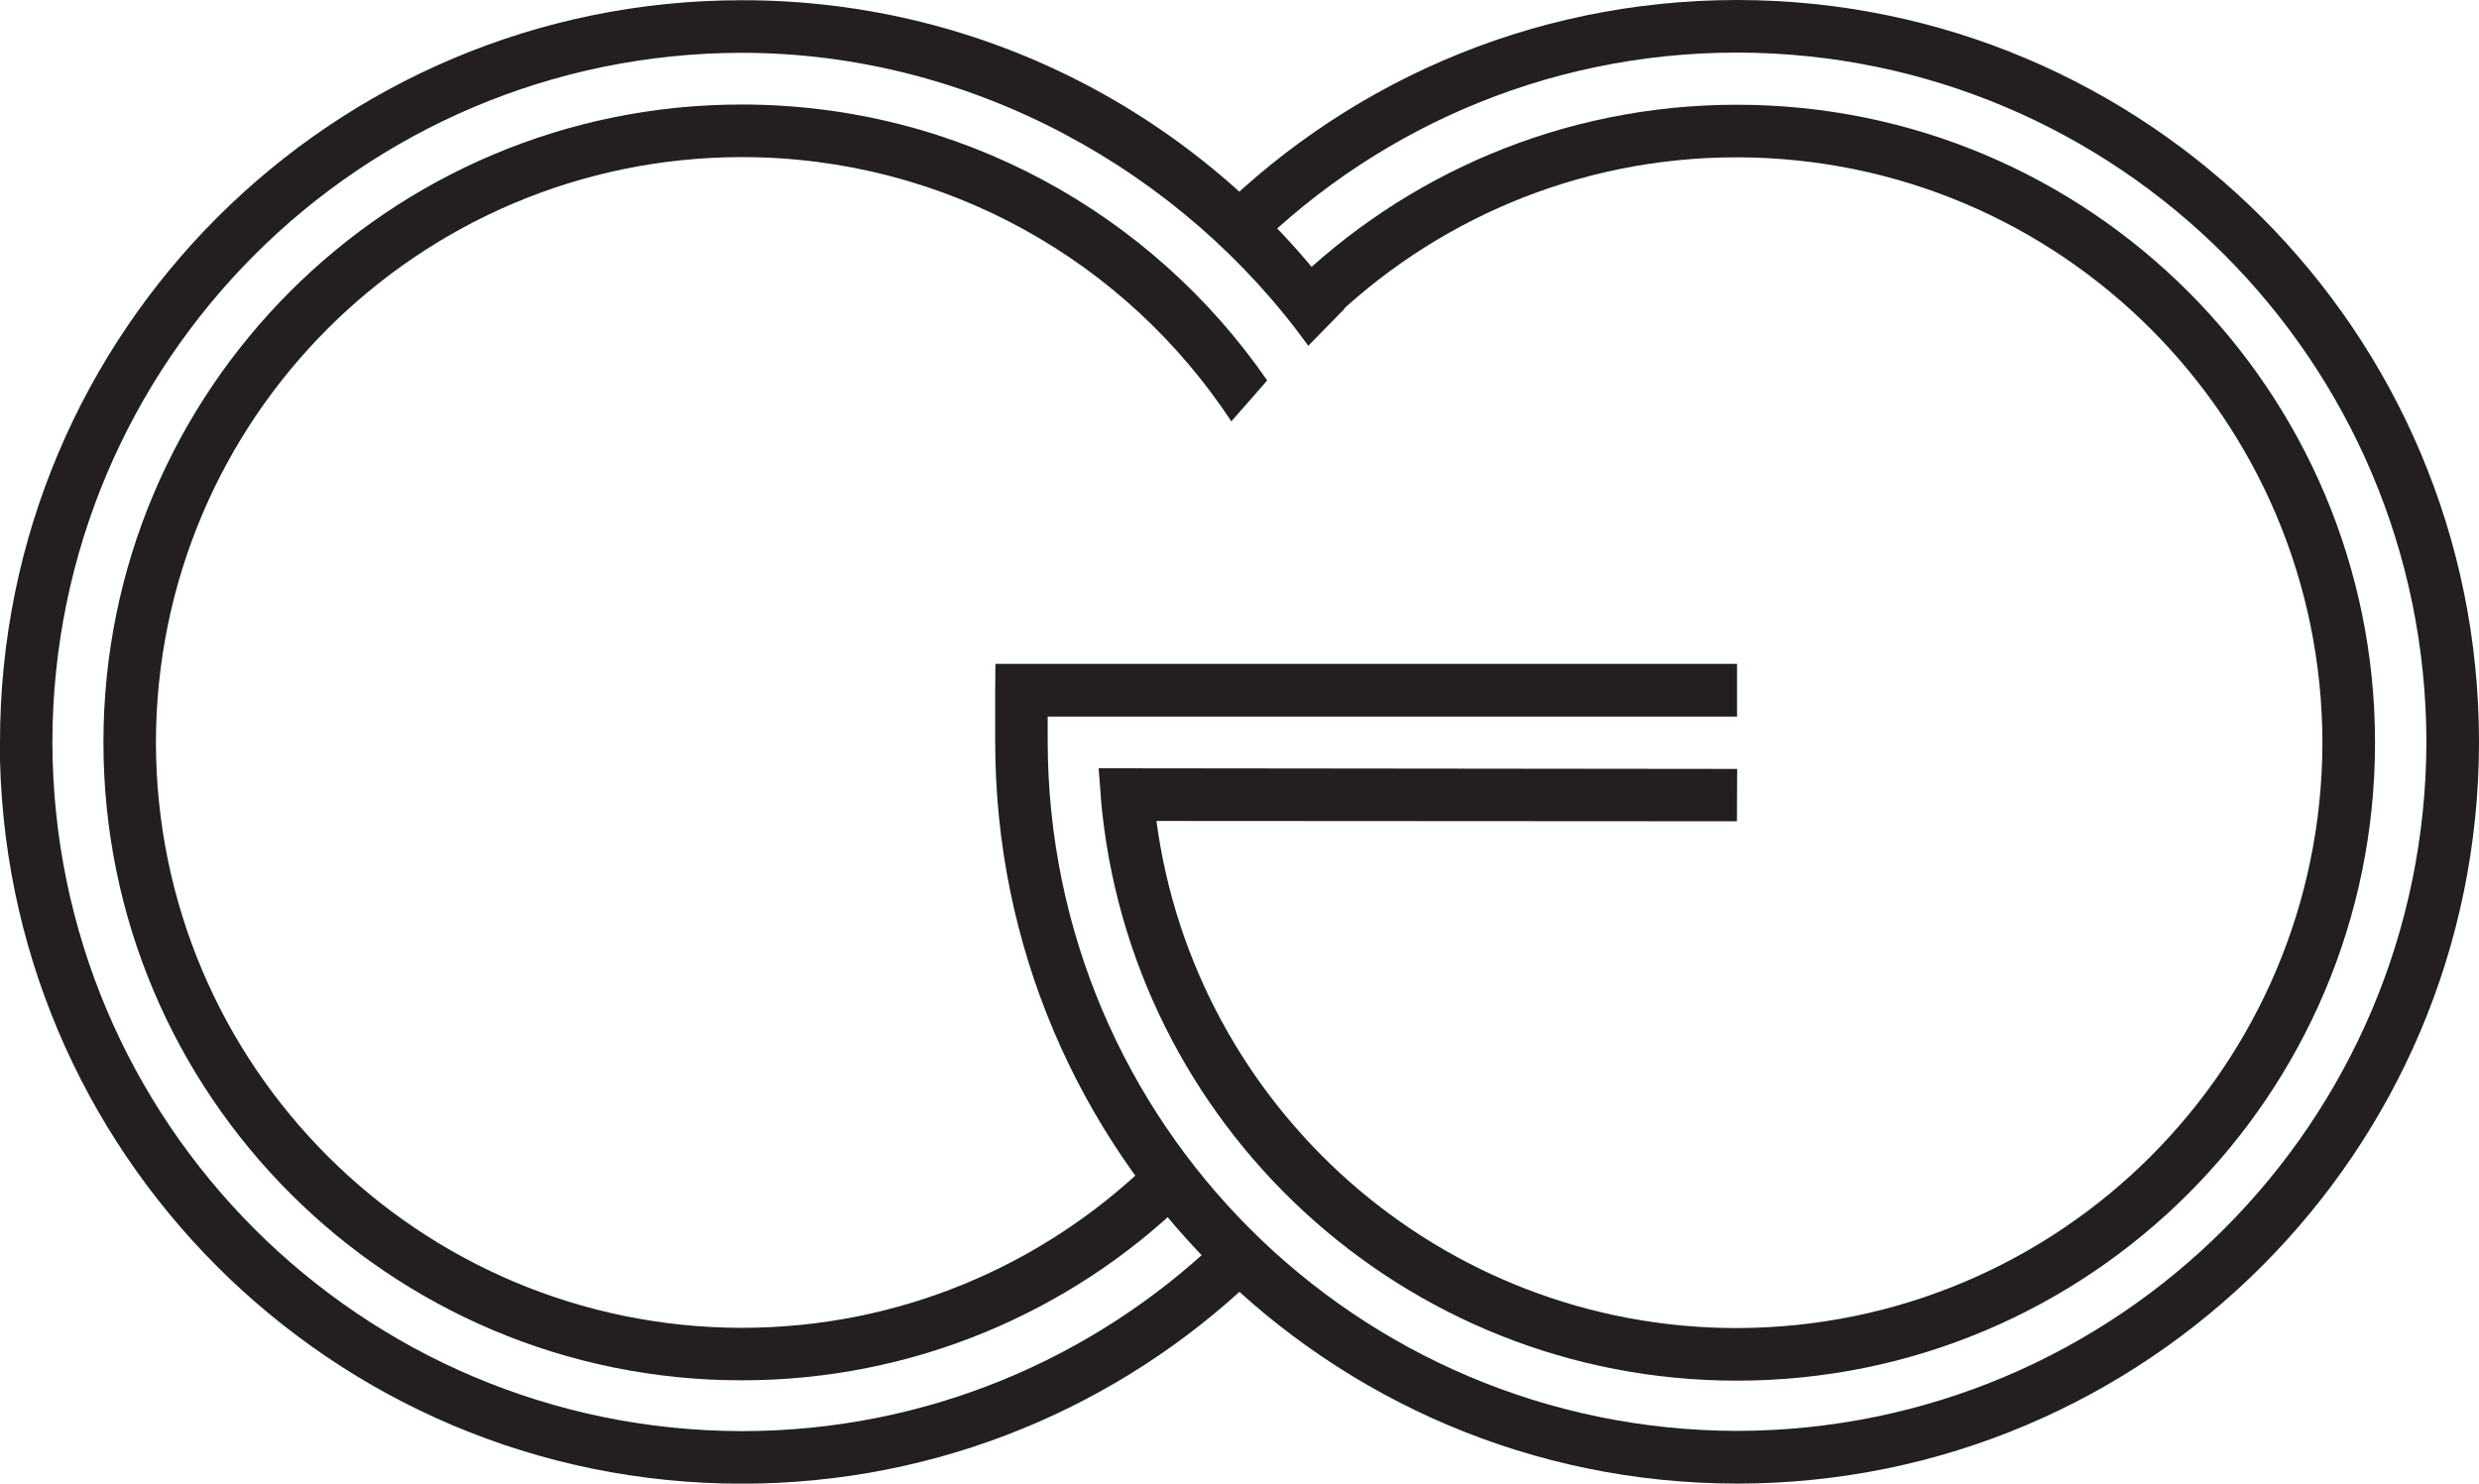
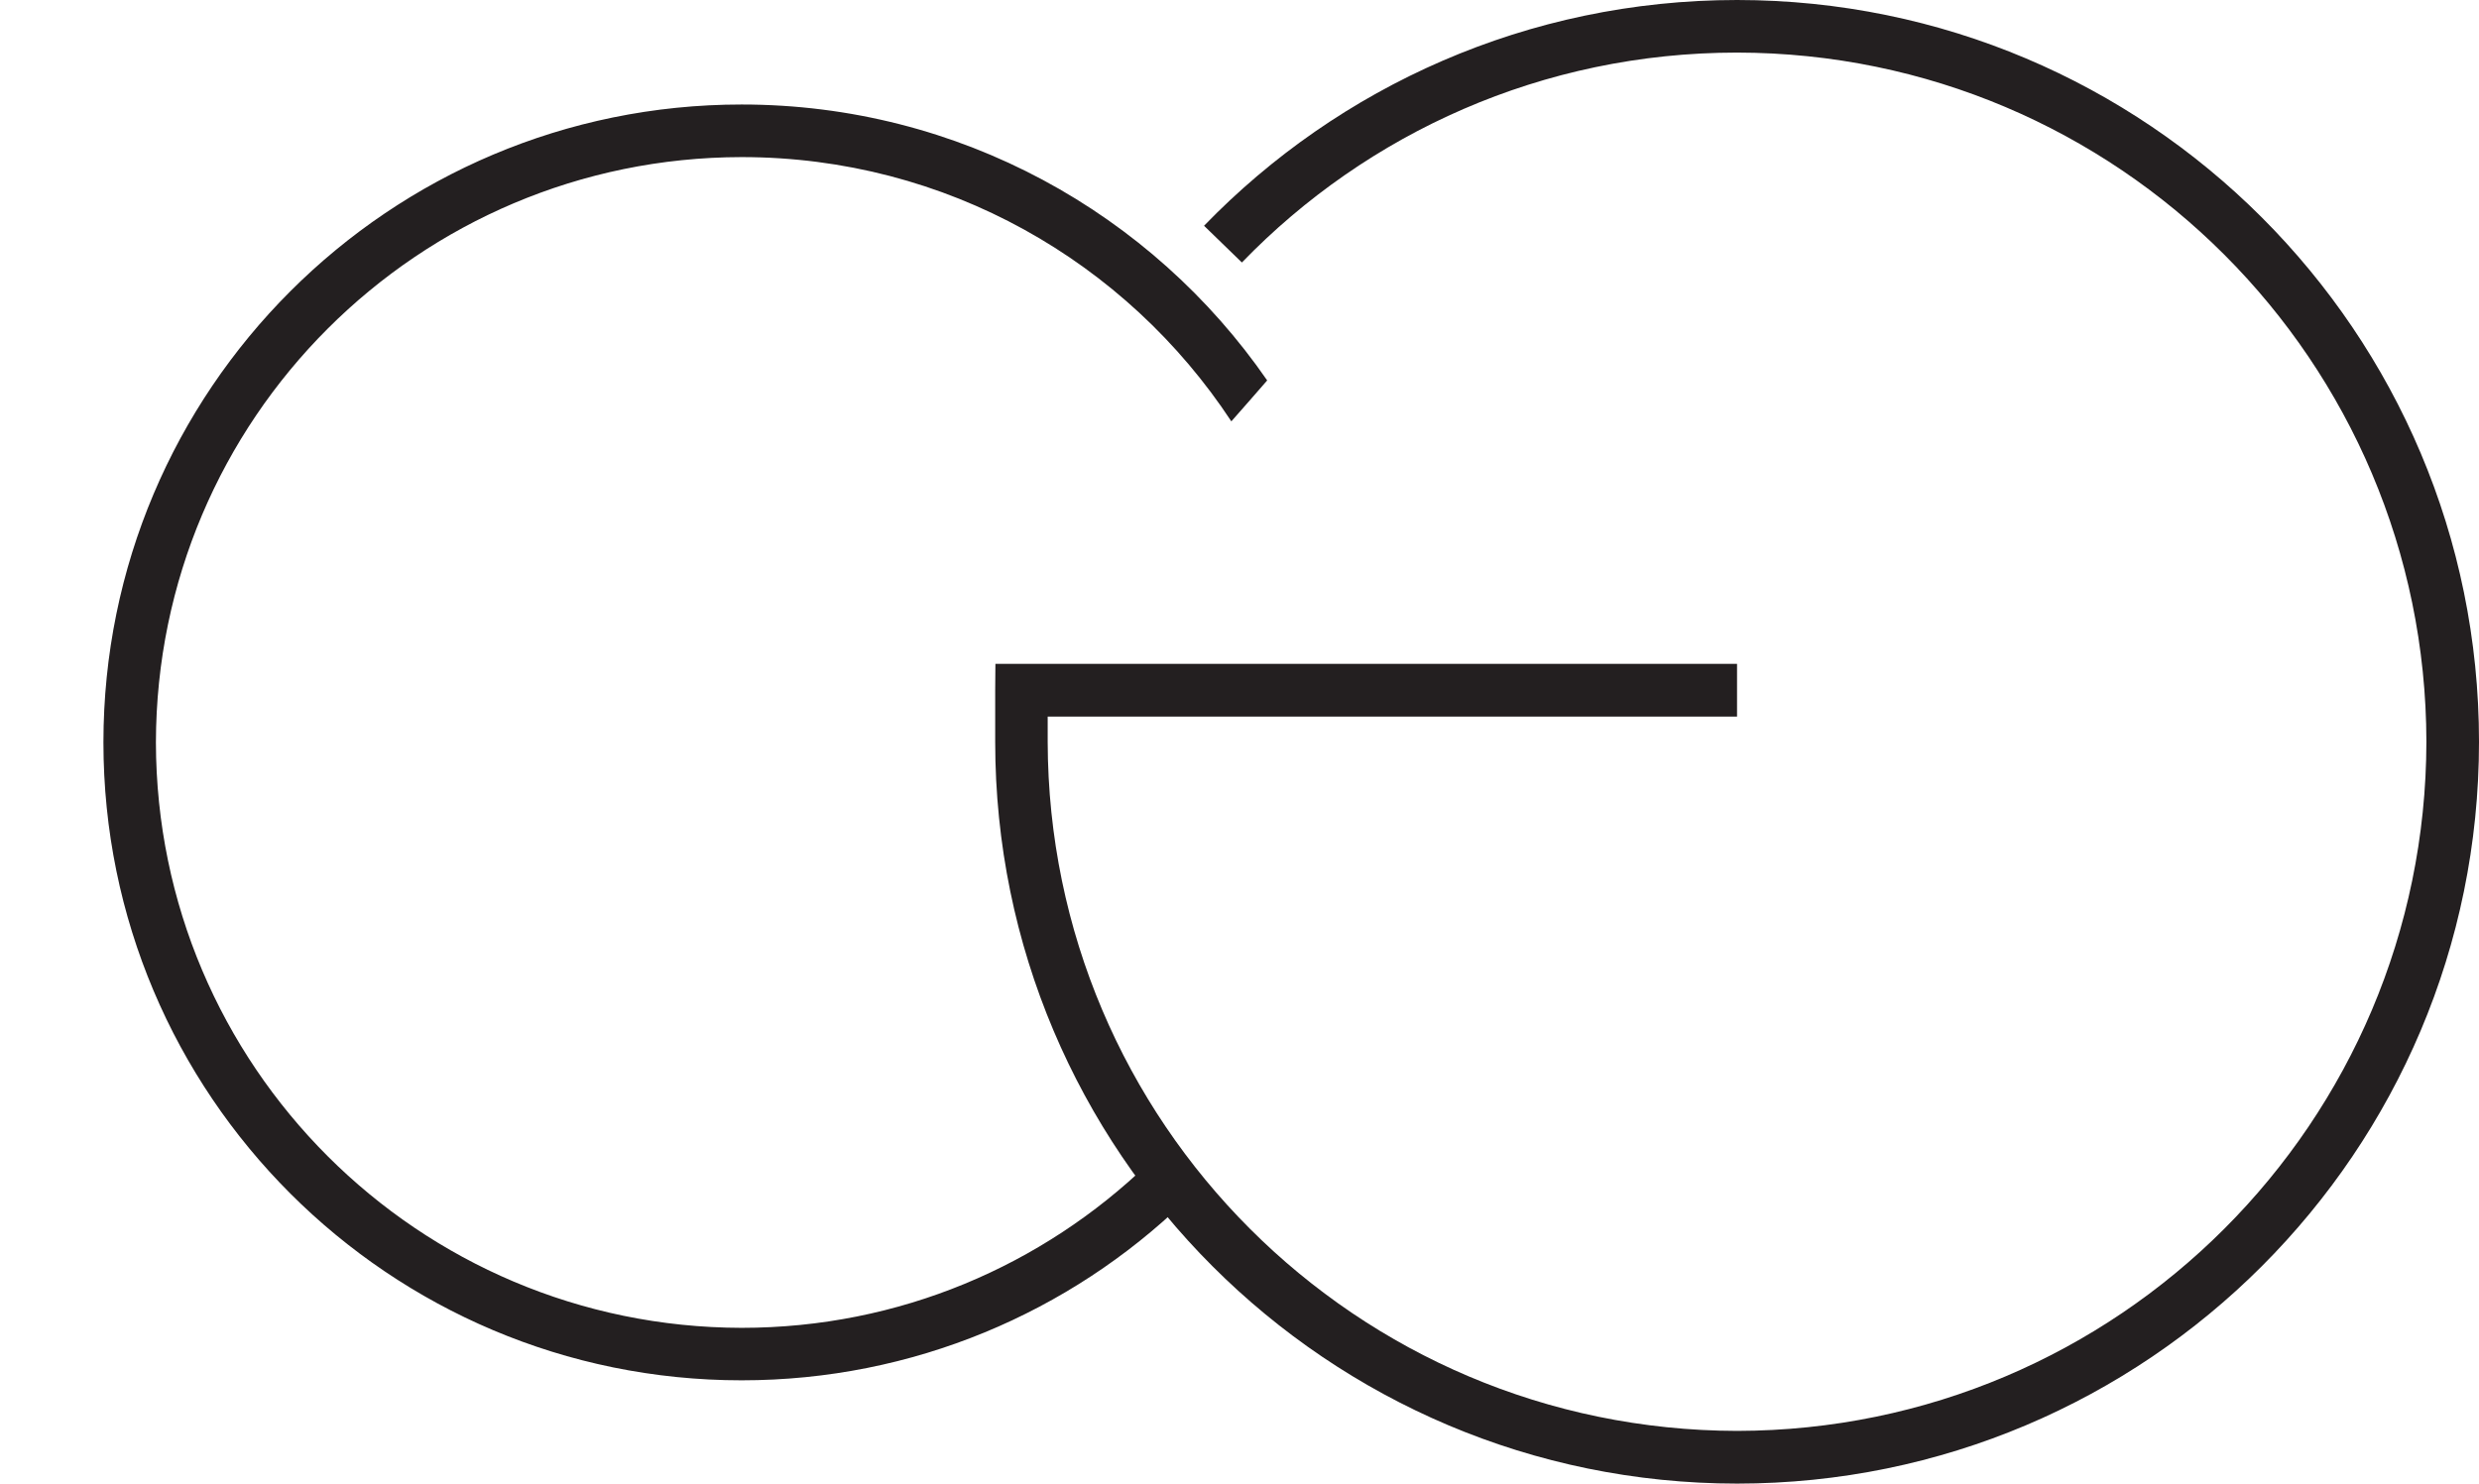
<svg xmlns="http://www.w3.org/2000/svg" id="Layer_2" data-name="Layer 2" viewBox="0 0 223.39 133.73">
  <defs>
    <style>
      .cls-1 {
        fill: #231f20;
      }
    </style>
  </defs>
  <g id="Layer_1-2" data-name="Layer 1">
    <g>
-       <path class="cls-1" d="M0,66.87C0,29.94,29.93.02,66.85.02h0c22.35-.02,42.14,10.97,54.29,27.83h0l-3.25,3.32c-11.29-15.68-30.27-26.41-51.05-26.41h0c-34.31.05-62.06,27.82-62.12,62.12h0c.06,34.3,27.81,62.06,62.12,62.12h0c16.59,0,31.65-6.51,42.8-17.11h0l3.25,3.44c-11.97,11.4-28.2,18.41-46.06,18.41h0c-36.93-.01-66.85-29.94-66.85-66.86h0Z" />
      <path class="cls-1" d="M9.32,66.92c0-31.77,25.74-57.5,57.51-57.5h0c19.63,0,36.98,9.84,47.36,24.87-.12.16-3.23,3.69-3.23,3.69-9.45-14.36-25.67-23.82-44.13-23.82h0c-29.15.04-52.73,23.62-52.78,52.76h0c.05,29.15,23.63,52.72,52.78,52.77h0c14.23,0,27.12-5.63,36.63-14.8h0l3.29,3.41c-10.34,9.99-24.44,16.12-39.92,16.12h0c-31.77,0-57.51-25.73-57.51-57.51h0Z" />
      <path class="cls-1" d="M89.68,66.87c0-1.59,0-4.66,0-4.66h0l.02-2.37h66.83v4.75h-62.12c0,.8,0,1.66,0,2.27h0c.07,34.3,27.82,62.06,62.13,62.12h0c34.31-.06,62.05-27.82,62.11-62.12h0c-.06-34.31-27.81-62.07-62.11-62.12h0c-17.53,0-33.34,7.25-44.63,18.92h0l-3.41-3.31C120.64,7.81,137.69,0,156.54,0h0c36.93.02,66.85,29.94,66.85,66.87h0c0,36.92-29.92,66.85-66.85,66.86h0c-36.92-.01-66.86-29.94-66.86-66.86h0Z" />
-       <path class="cls-1" d="M99.2,71.82l-.2-2.57,57.54.06-.02,4.72-52.31-.03c3.44,25.79,25.55,45.71,52.3,45.71h0c29.14-.05,52.72-23.63,52.77-52.77h0c-.05-29.14-23.62-52.72-52.77-52.76h0c-14.4,0-27.45,5.77-36.98,15.13h0l-3.33-3.39c10.37-10.18,24.61-16.48,40.31-16.48h0c31.77,0,57.51,25.75,57.51,57.5h0c0,31.78-25.75,57.51-57.51,57.51h0c-30.12,0-54.82-23.13-57.32-52.61h0Z" />
    </g>
  </g>
</svg>